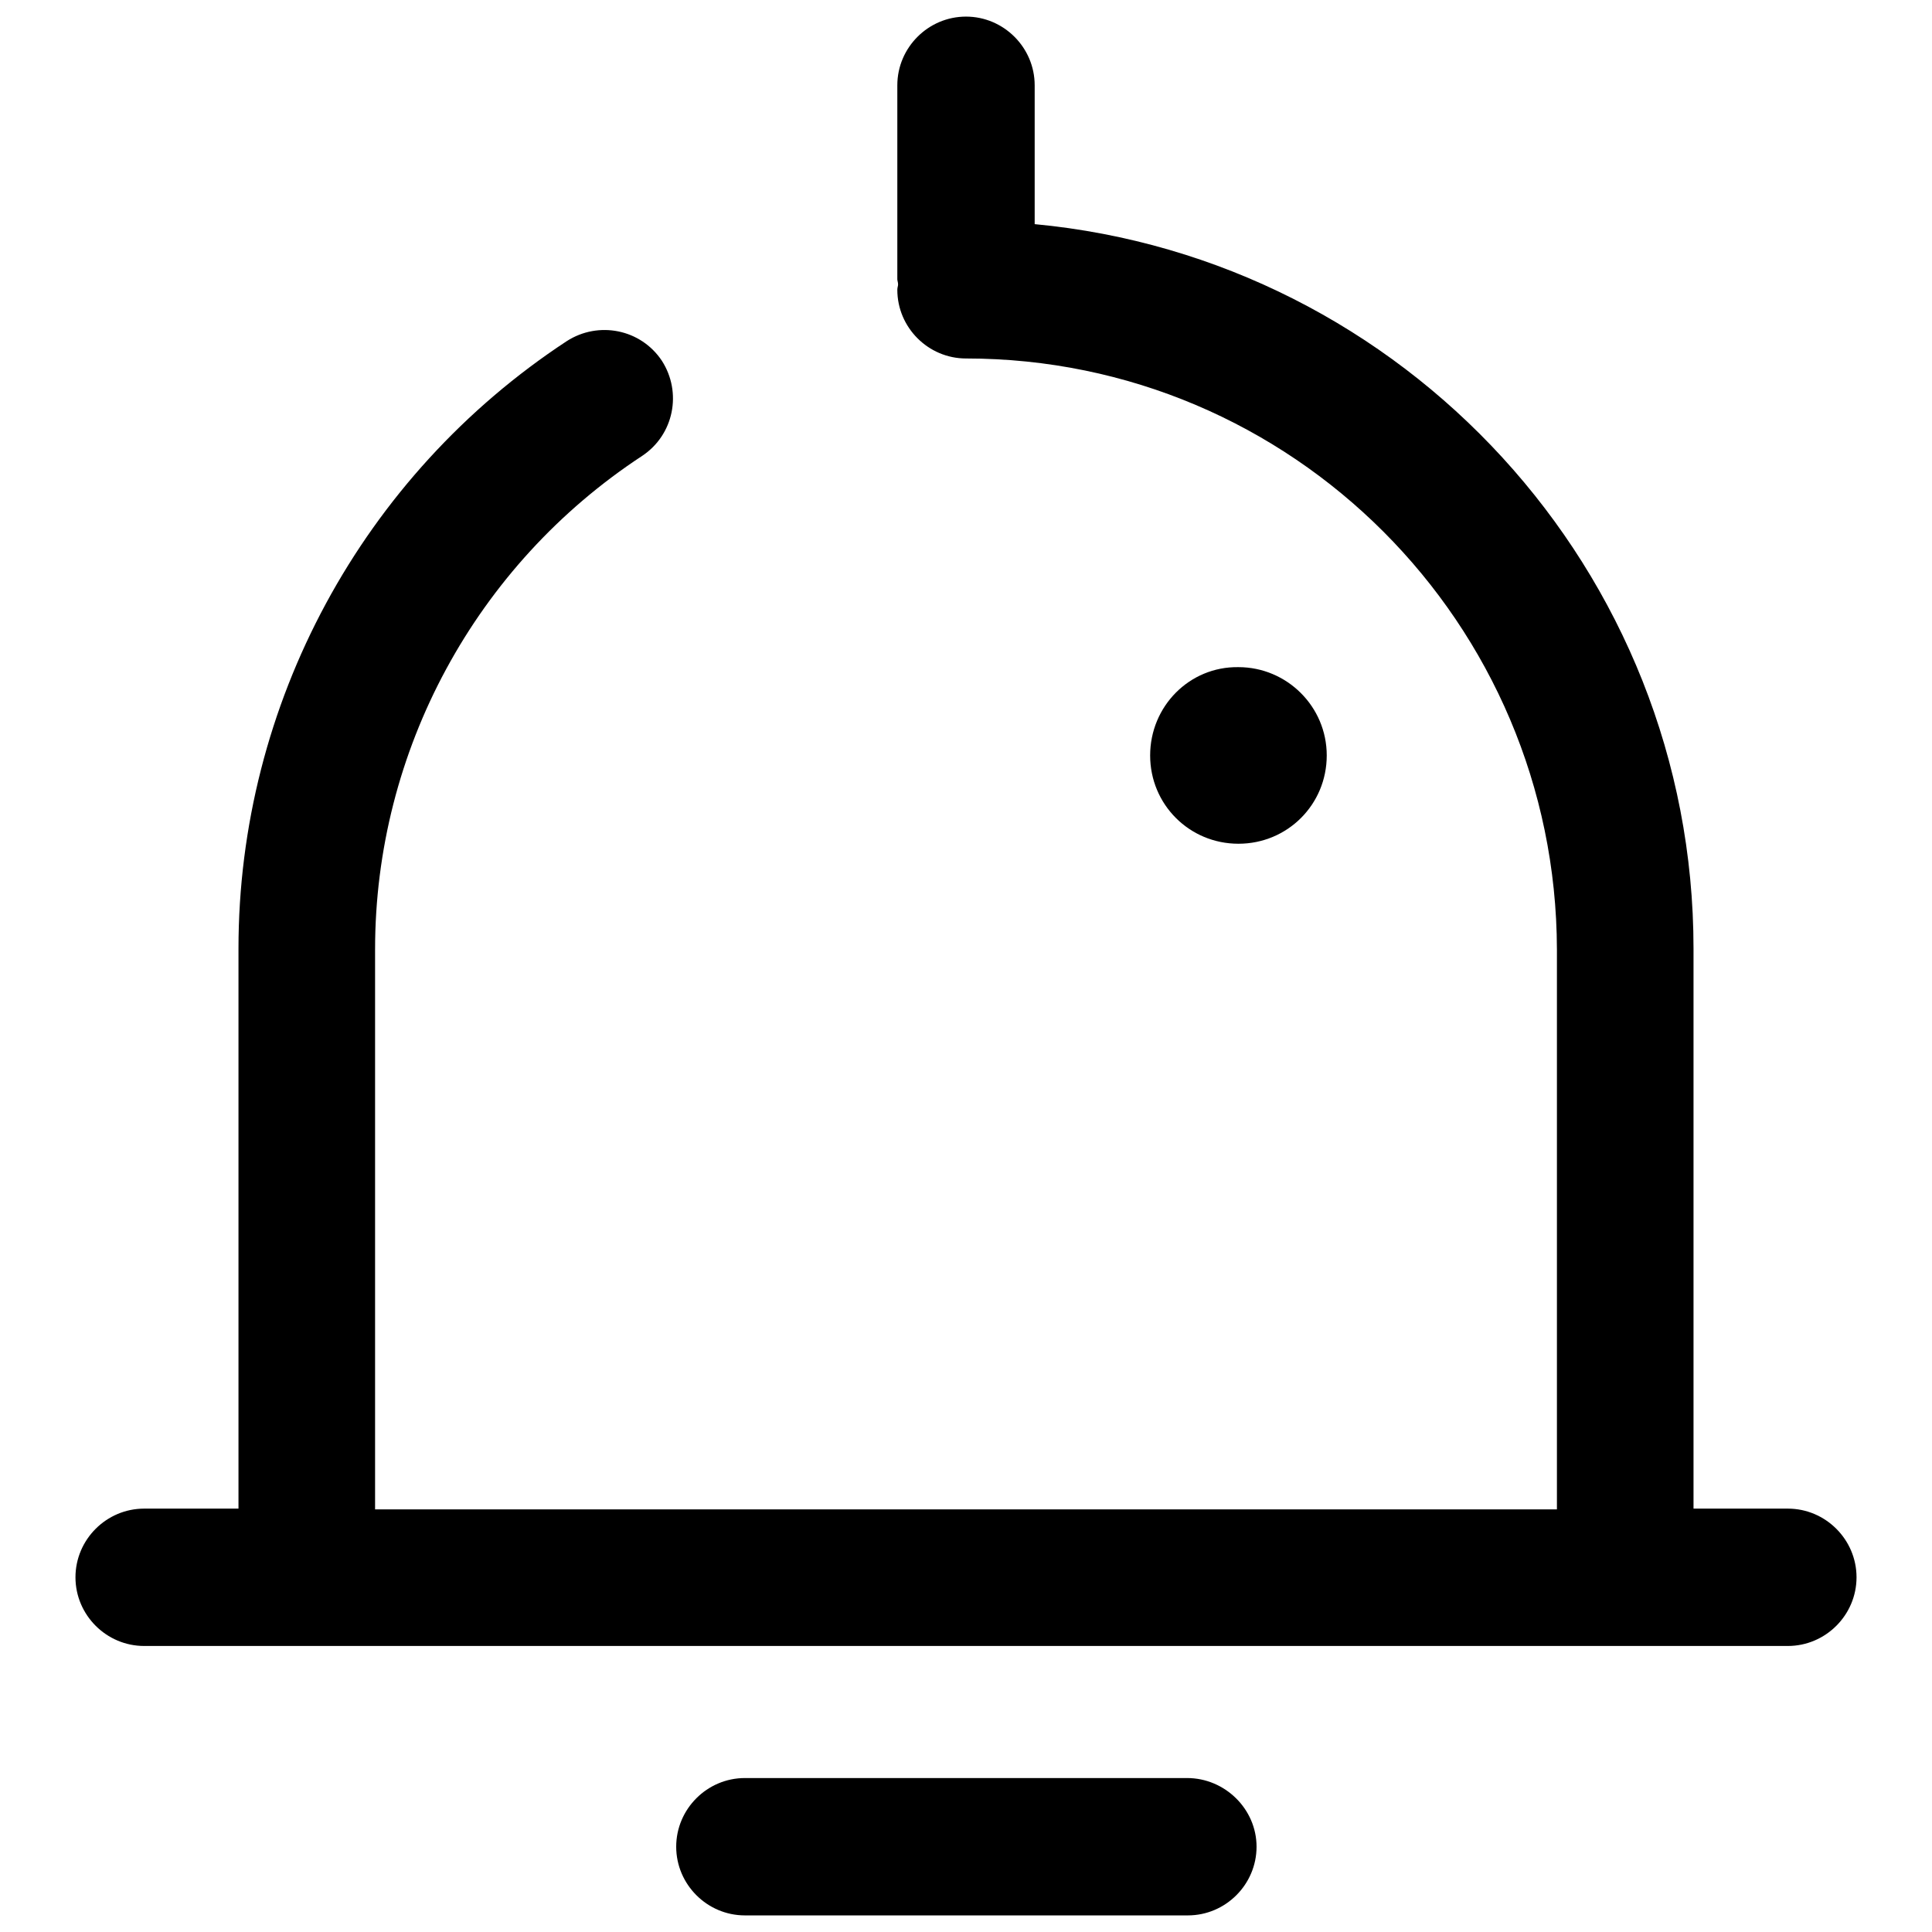
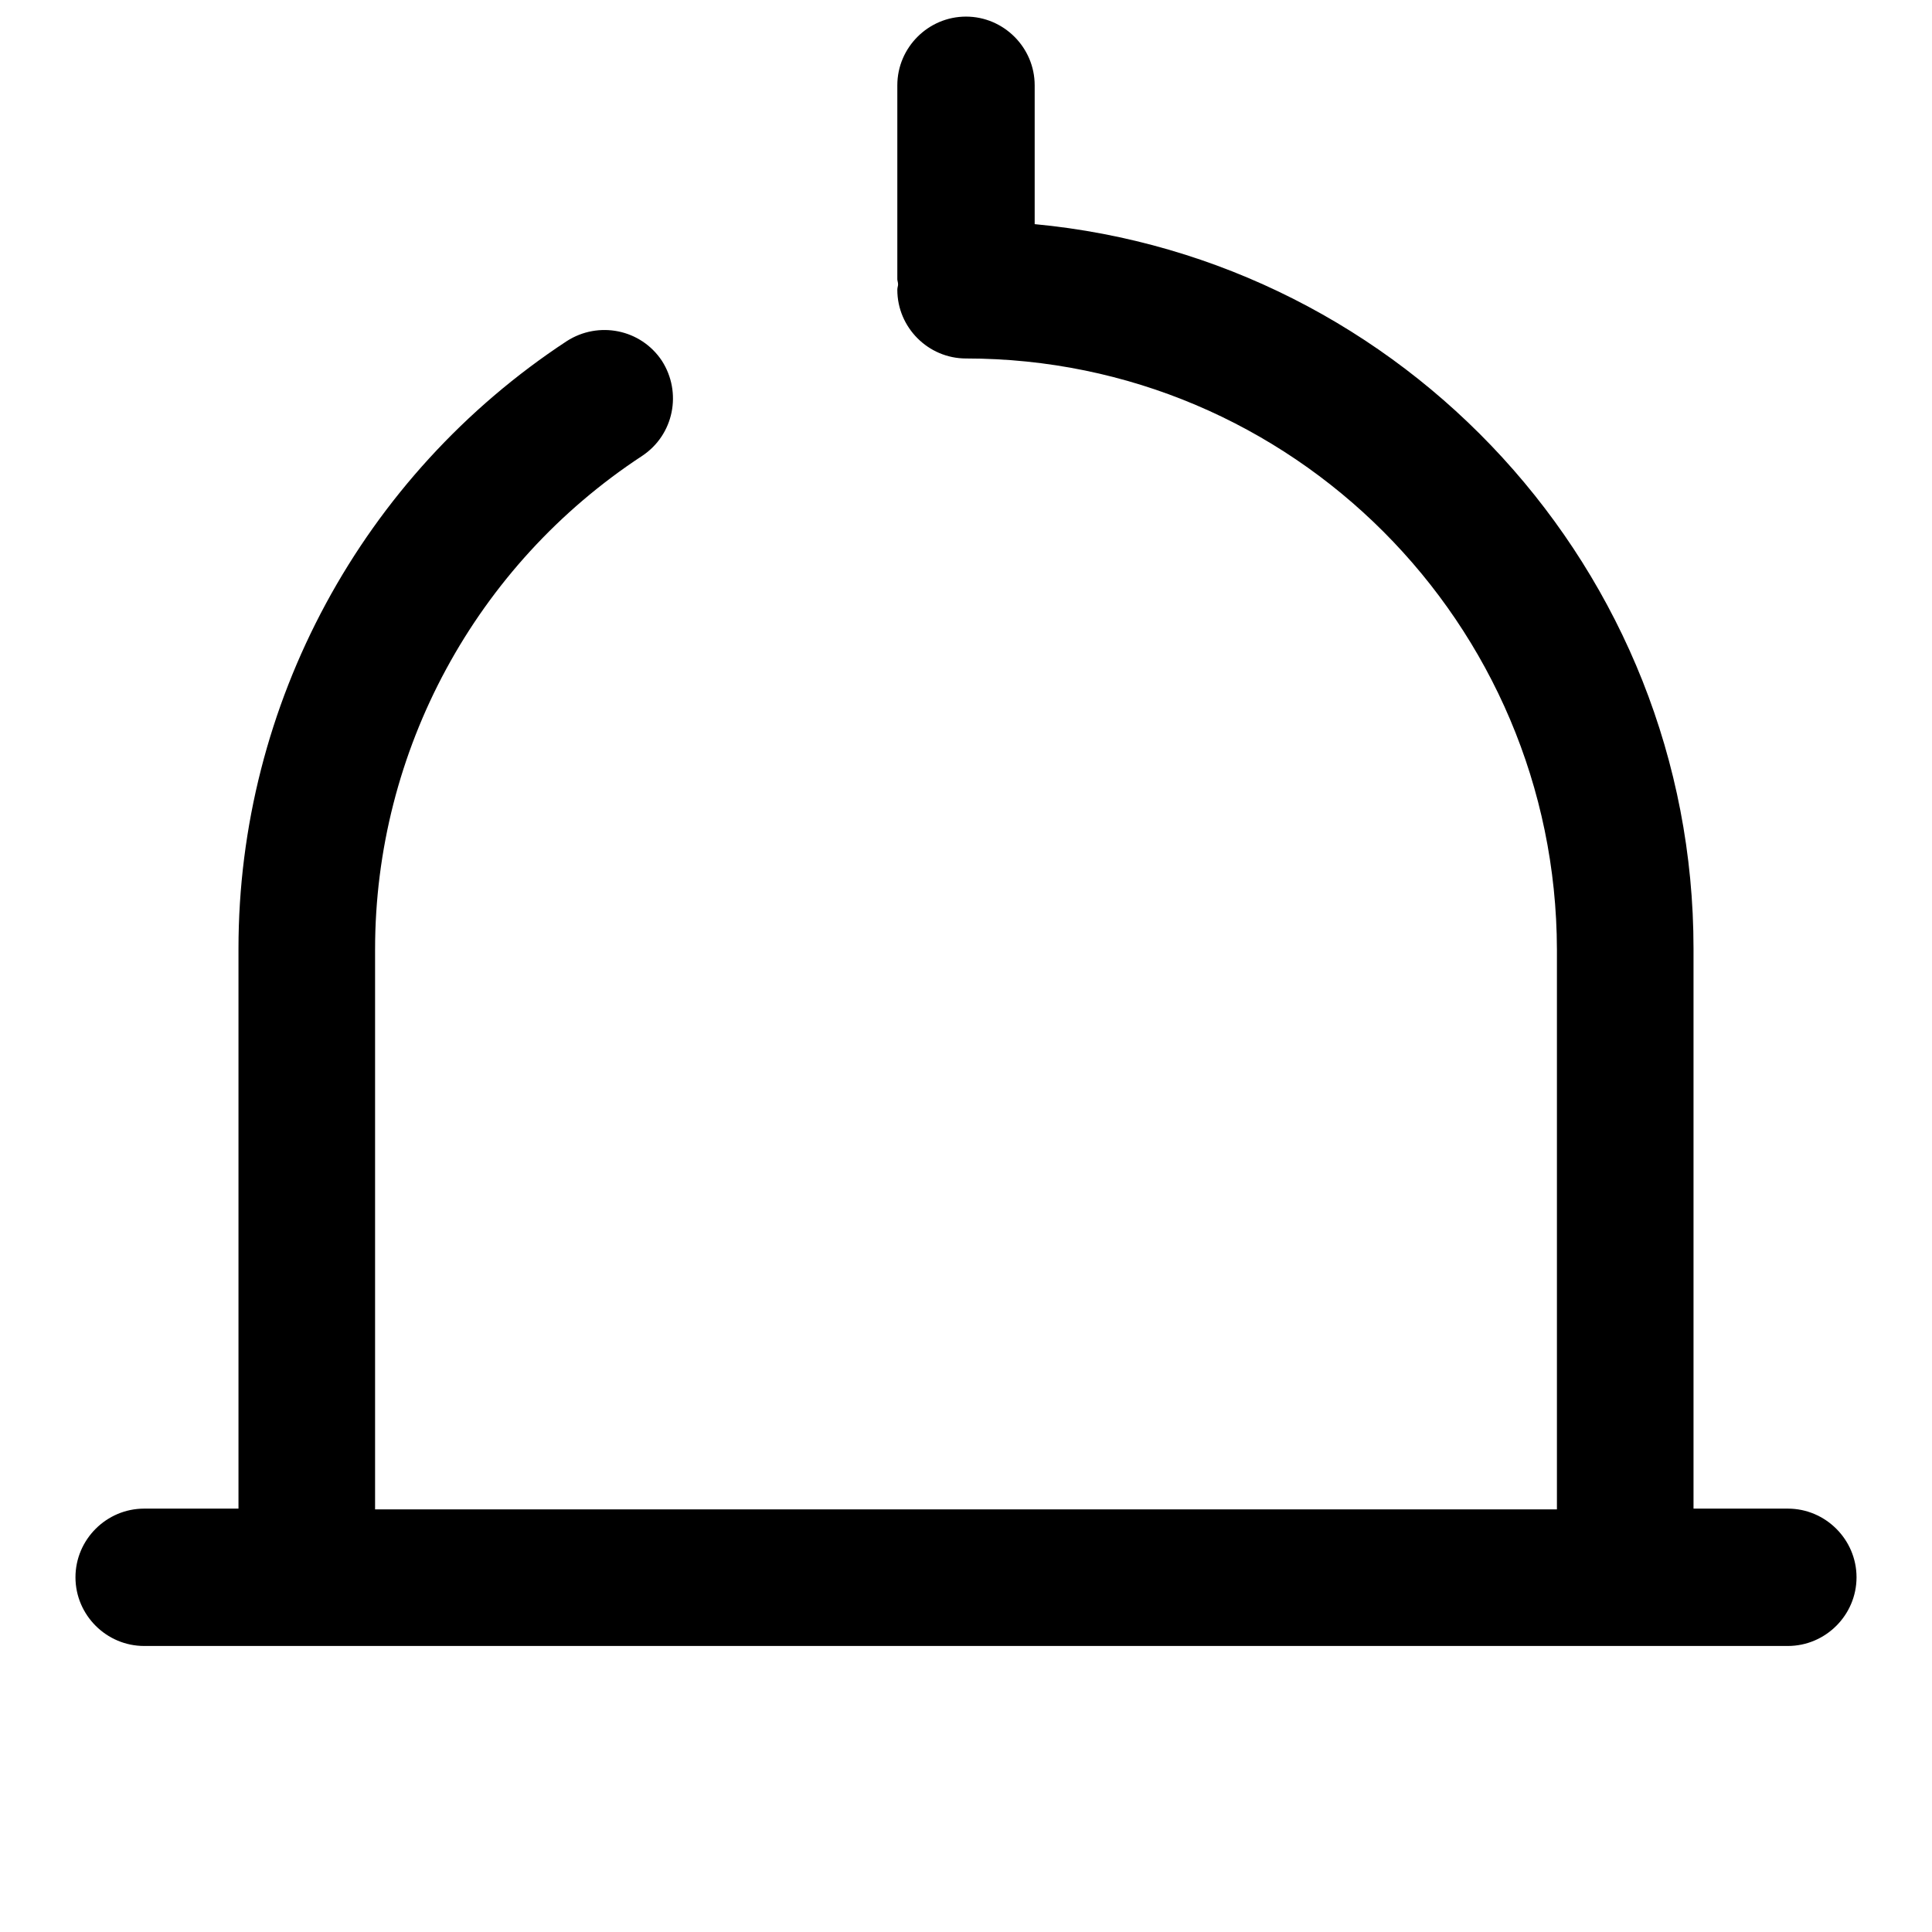
<svg xmlns="http://www.w3.org/2000/svg" version="1.1" x="0px" y="0px" viewBox="0 0 256 256" enable-background="new 0 0 256 256" xml:space="preserve">
  <g>
    <path fill="#000000" d="M236.9,199.9h-12.5v-74.2c0-50.1-38.4-91.4-87.3-96V11.3c0-5-4.1-9.1-9.1-9.1c-5,0-9.1,4.1-9.1,9.1V37 c0,0.2,0.1,0.4,0.1,0.7c0,0.2-0.1,0.4-0.1,0.7c0,5,4.1,9.1,9.1,9.1c43.2,0,78.2,35.1,78.3,78.3v74.2H49.7v-74.2 c0-26.3,13.3-50.9,35.4-65.4c4.2-2.8,5.3-8.4,2.6-12.6c-2.8-4.2-8.4-5.3-12.6-2.6C48,63,31.6,93.3,31.6,125.7v74.2H19.1 c-5,0-9.1,4.1-9.1,9.1c0,5,4.1,9.1,9.1,9.1h217.8c5,0,9.1-4.1,9.1-9.1C246,204,241.9,199.9,236.9,199.9L236.9,199.9z" />
-     <path fill="#000000" d="M152.4,100.1c0,6.5,5.2,11.7,11.7,11.7c6.5,0,11.7-5.2,11.7-11.7c0,0,0,0,0,0c0-6.5-5.3-11.7-11.7-11.7 C157.6,88.3,152.4,93.6,152.4,100.1L152.4,100.1z" />
-     <path fill="#000000" d="M157.3,235.6H98.7c-5,0-9.1,4.1-9.1,9.1s4.1,9.1,9.1,9.1h58.7c5,0,9.1-4.1,9.1-9.1S162.3,235.6,157.3,235.6 z" />
  </g>
</svg>